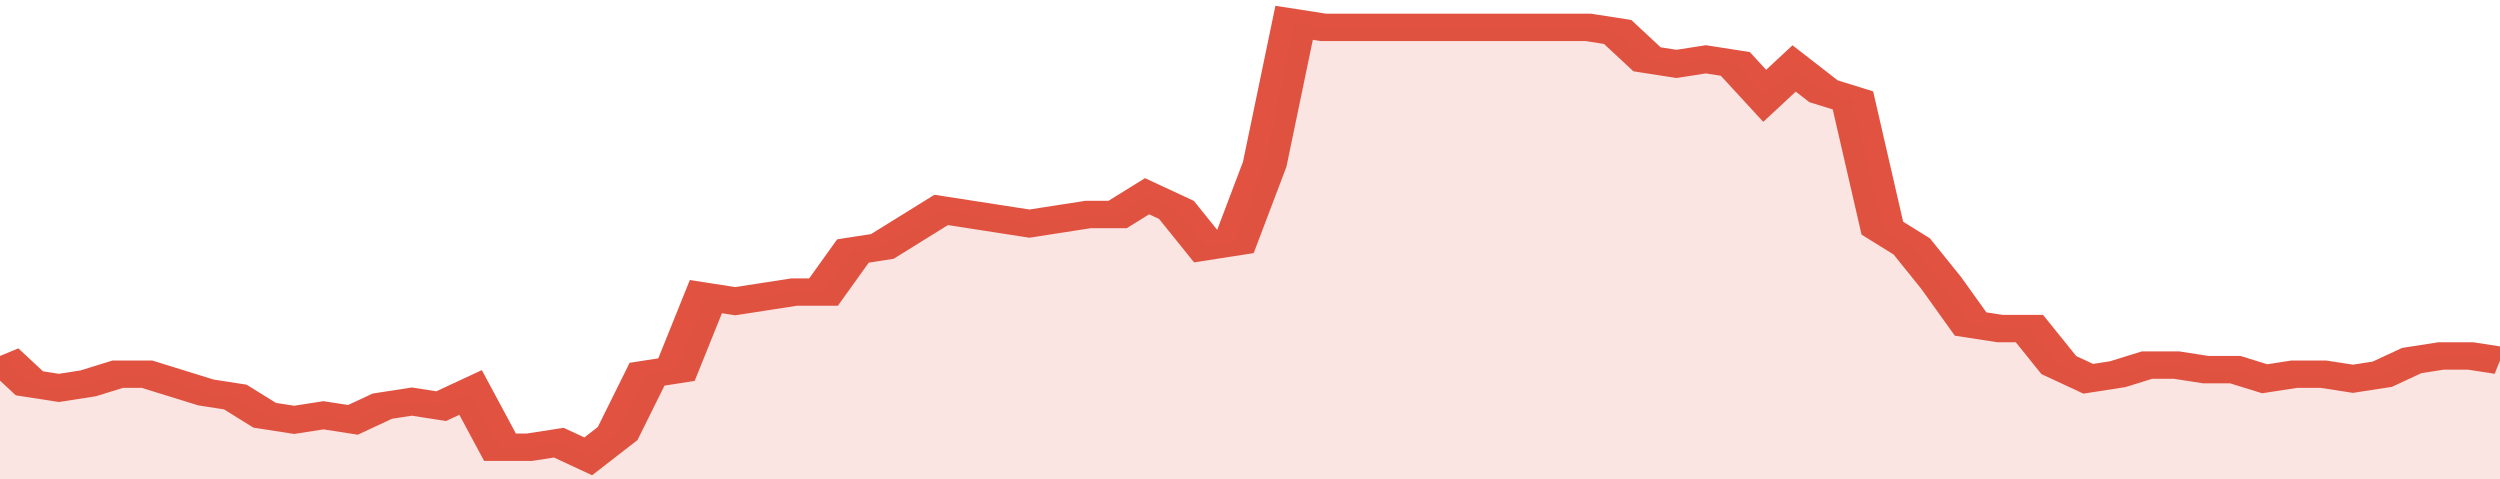
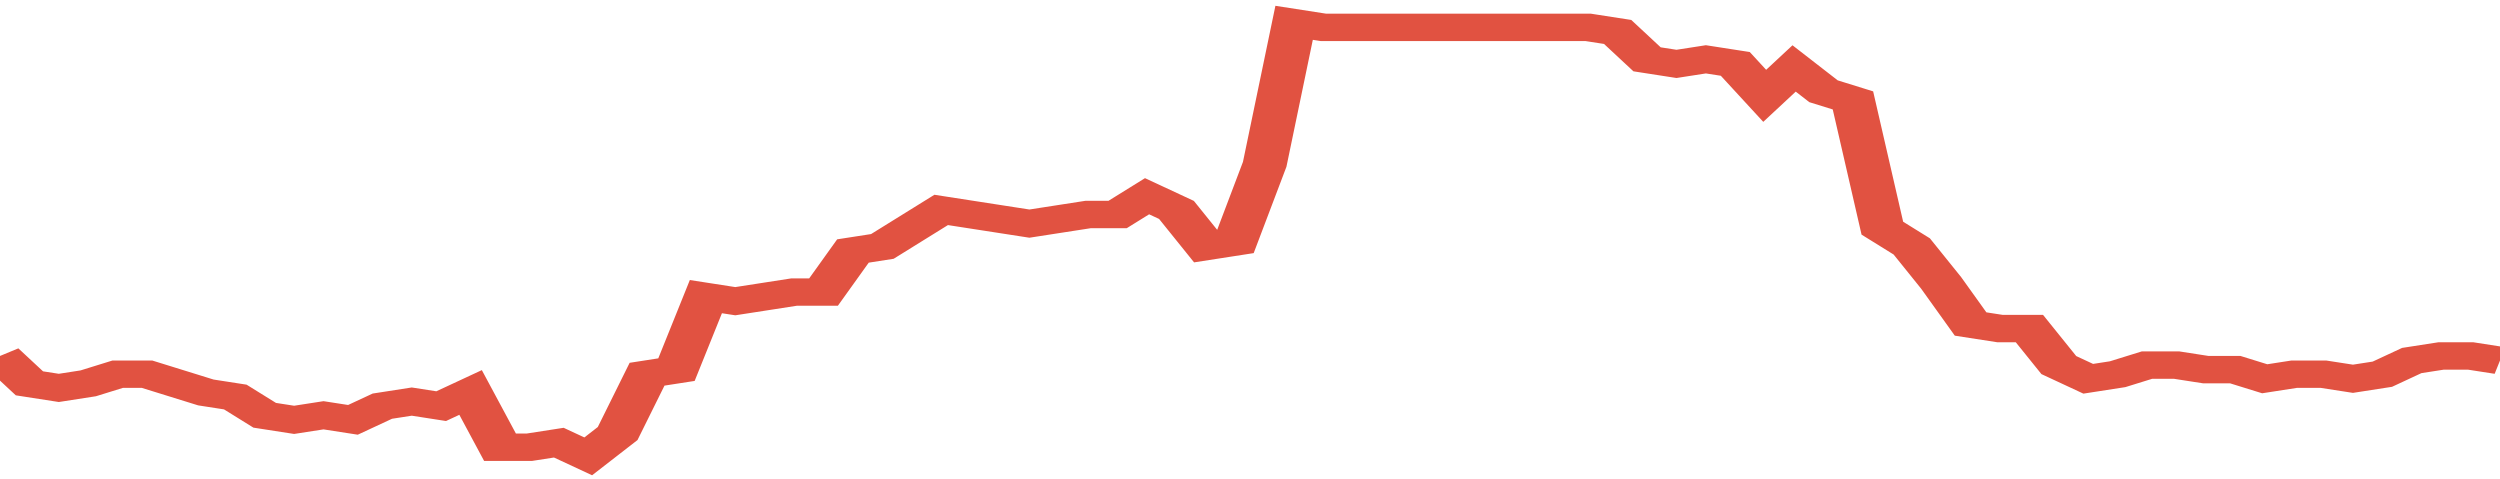
<svg xmlns="http://www.w3.org/2000/svg" viewBox="0 0 340 105" width="120" height="23" preserveAspectRatio="none">
  <polyline fill="none" stroke="#E15241" stroke-width="6" points="0, 78 4, 84 8, 85 12, 84 16, 82 20, 82 24, 84 28, 86 32, 87 36, 91 40, 92 44, 91 48, 92 52, 89 56, 88 60, 89 64, 86 68, 98 72, 98 76, 97 80, 100 84, 95 88, 82 92, 81 96, 65 100, 66 104, 65 108, 64 112, 64 116, 55 120, 54 124, 50 128, 46 132, 47 136, 48 140, 49 144, 48 148, 47 152, 47 156, 43 160, 46 164, 54 168, 53 172, 36 176, 5 180, 6 184, 6 188, 6 192, 6 196, 6 200, 6 204, 6 208, 6 212, 6 216, 6 220, 7 224, 13 228, 14 232, 13 236, 14 240, 21 244, 15 248, 20 252, 22 256, 50 260, 54 264, 62 268, 71 272, 72 276, 72 280, 80 284, 83 288, 82 292, 80 296, 80 300, 81 304, 81 308, 83 312, 82 316, 82 320, 83 324, 82 328, 79 332, 78 336, 78 340, 79 340, 79 "> </polyline>
-   <polygon fill="#E15241" opacity="0.15" points="0, 105 0, 78 4, 84 8, 85 12, 84 16, 82 20, 82 24, 84 28, 86 32, 87 36, 91 40, 92 44, 91 48, 92 52, 89 56, 88 60, 89 64, 86 68, 98 72, 98 76, 97 80, 100 84, 95 88, 82 92, 81 96, 65 100, 66 104, 65 108, 64 112, 64 116, 55 120, 54 124, 50 128, 46 132, 47 136, 48 140, 49 144, 48 148, 47 152, 47 156, 43 160, 46 164, 54 168, 53 172, 36 176, 5 180, 6 184, 6 188, 6 192, 6 196, 6 200, 6 204, 6 208, 6 212, 6 216, 6 220, 7 224, 13 228, 14 232, 13 236, 14 240, 21 244, 15 248, 20 252, 22 256, 50 260, 54 264, 62 268, 71 272, 72 276, 72 280, 80 284, 83 288, 82 292, 80 296, 80 300, 81 304, 81 308, 83 312, 82 316, 82 320, 83 324, 82 328, 79 332, 78 336, 78 340, 79 340, 105 " />
</svg>